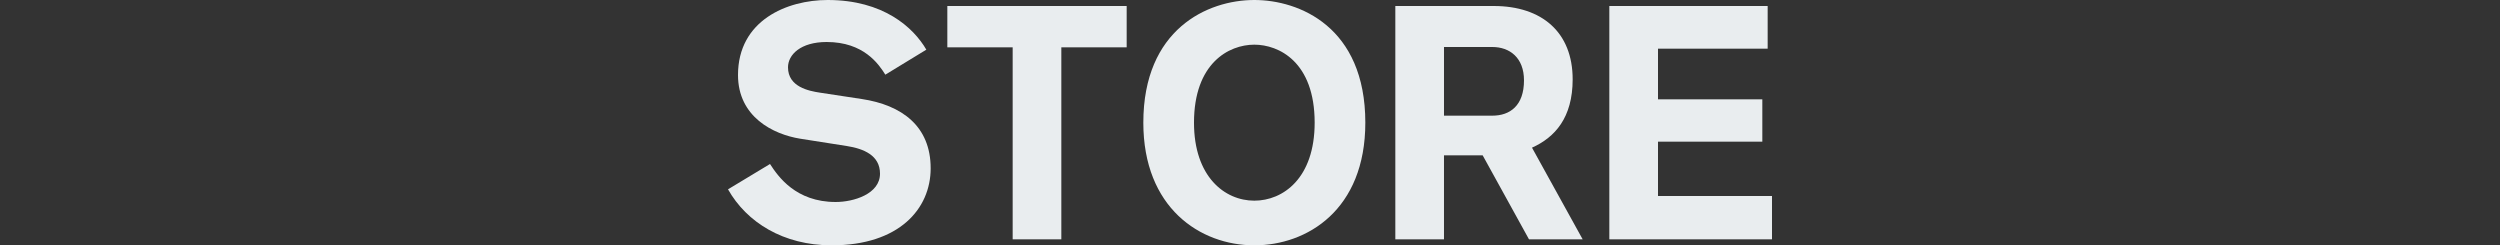
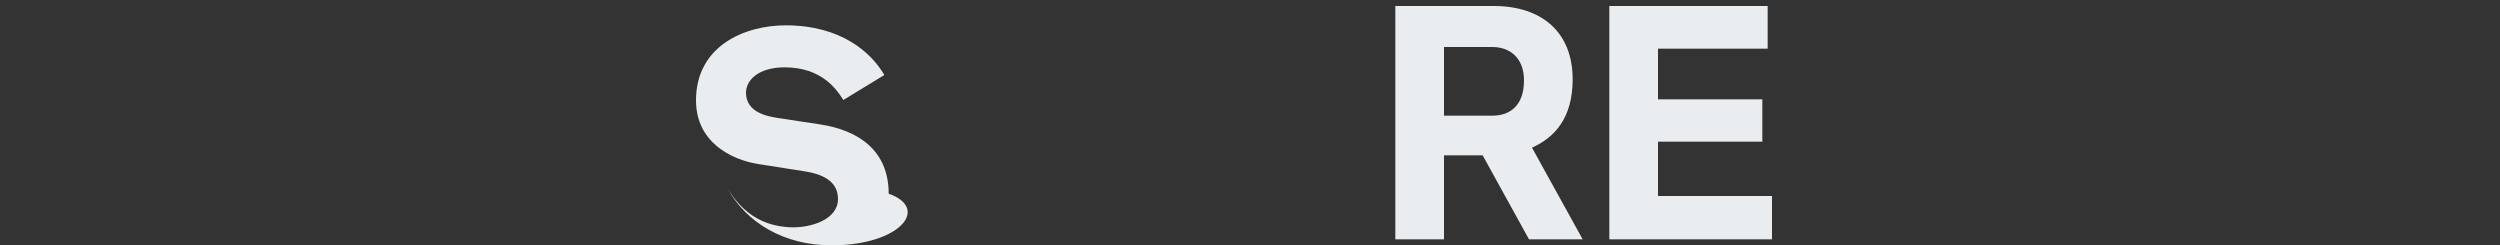
<svg xmlns="http://www.w3.org/2000/svg" version="1.1" id="レイヤー_1" x="0px" y="0px" width="1500px" height="147.197px" viewBox="0 0 1500 147.197" enable-background="new 0 0 1500 147.197" xml:space="preserve">
  <rect x="0" y="0" width="1500" height="147.197" fill="#333333" stroke="none" />
  <g>
-     <path fill="#E9EDEF" d="M499.002,147.197c-29,0-50.999-13.8-62.199-33.6l25.199-15.199c4.8,7.399,15.4,22.8,39.399,22.8   c10.8,0,26.6-4.8,26.6-17c0-11-9.8-15-19.999-16.6l-28-4.4c-16-2.6-37.199-12.999-37.199-38.199   c0-32.8,29.399-44.999,53.799-44.999c33.399,0,51.399,16.399,59.199,29.8l-24.6,14.999c-4-6.399-13-19.6-35.199-19.6   c-15.6,0-23.2,7.601-23.2,15.2c0,11.8,12.601,14.199,19.2,15.199l24.999,3.801c24,3.6,41.399,16.199,41.399,41.599   C558.4,125.198,539.602,147.197,499.002,147.197z" />
-     <path fill="#E9EDEF" d="M636.8,28.399v115.198h-29.199V28.399h-39.199V3.6H676v24.8H636.8z" />
-     <path fill="#E9EDEF" d="M752.598,147.197c-32.6,0-66.599-22.6-66.599-73.599C685.999,17.6,724.398,0,752.598,0   c26.8,0,66.6,16,66.6,73.599C819.197,125.998,784.197,147.197,752.598,147.197z M752.598,26.8   c-15.399,0-36.199,11.199-36.199,46.799c0,32.399,18.399,46.8,36.199,46.8c17.2,0,36.2-13.4,36.2-46.8   C788.798,36.999,767.197,26.8,752.598,26.8z" />
+     <path fill="#E9EDEF" d="M499.002,147.197c-29,0-50.999-13.8-62.199-33.6c4.8,7.399,15.4,22.8,39.399,22.8   c10.8,0,26.6-4.8,26.6-17c0-11-9.8-15-19.999-16.6l-28-4.4c-16-2.6-37.199-12.999-37.199-38.199   c0-32.8,29.399-44.999,53.799-44.999c33.399,0,51.399,16.399,59.199,29.8l-24.6,14.999c-4-6.399-13-19.6-35.199-19.6   c-15.6,0-23.2,7.601-23.2,15.2c0,11.8,12.601,14.199,19.2,15.199l24.999,3.801c24,3.6,41.399,16.199,41.399,41.599   C558.4,125.198,539.602,147.197,499.002,147.197z" />
    <path fill="#E9EDEF" d="M917.396,143.598l-27.799-50.399h-23.2v50.399h-29.199V3.6h58.999c28.999,0,47.399,15.8,47.399,43.999   c0,23-10.6,34.8-24.399,41l30.399,54.999H917.396z M895.397,28.199h-29v41.199h29c10.6,0,18.999-6,18.999-21.199   C914.396,34.6,905.797,28.199,895.397,28.199z" />
    <path fill="#E9EDEF" d="M965.599,143.598V3.6h94.998v25.6h-65.799v30.399h62.6v25.4h-62.6v32.599h68.399v26H965.599z" />
  </g>
</svg>